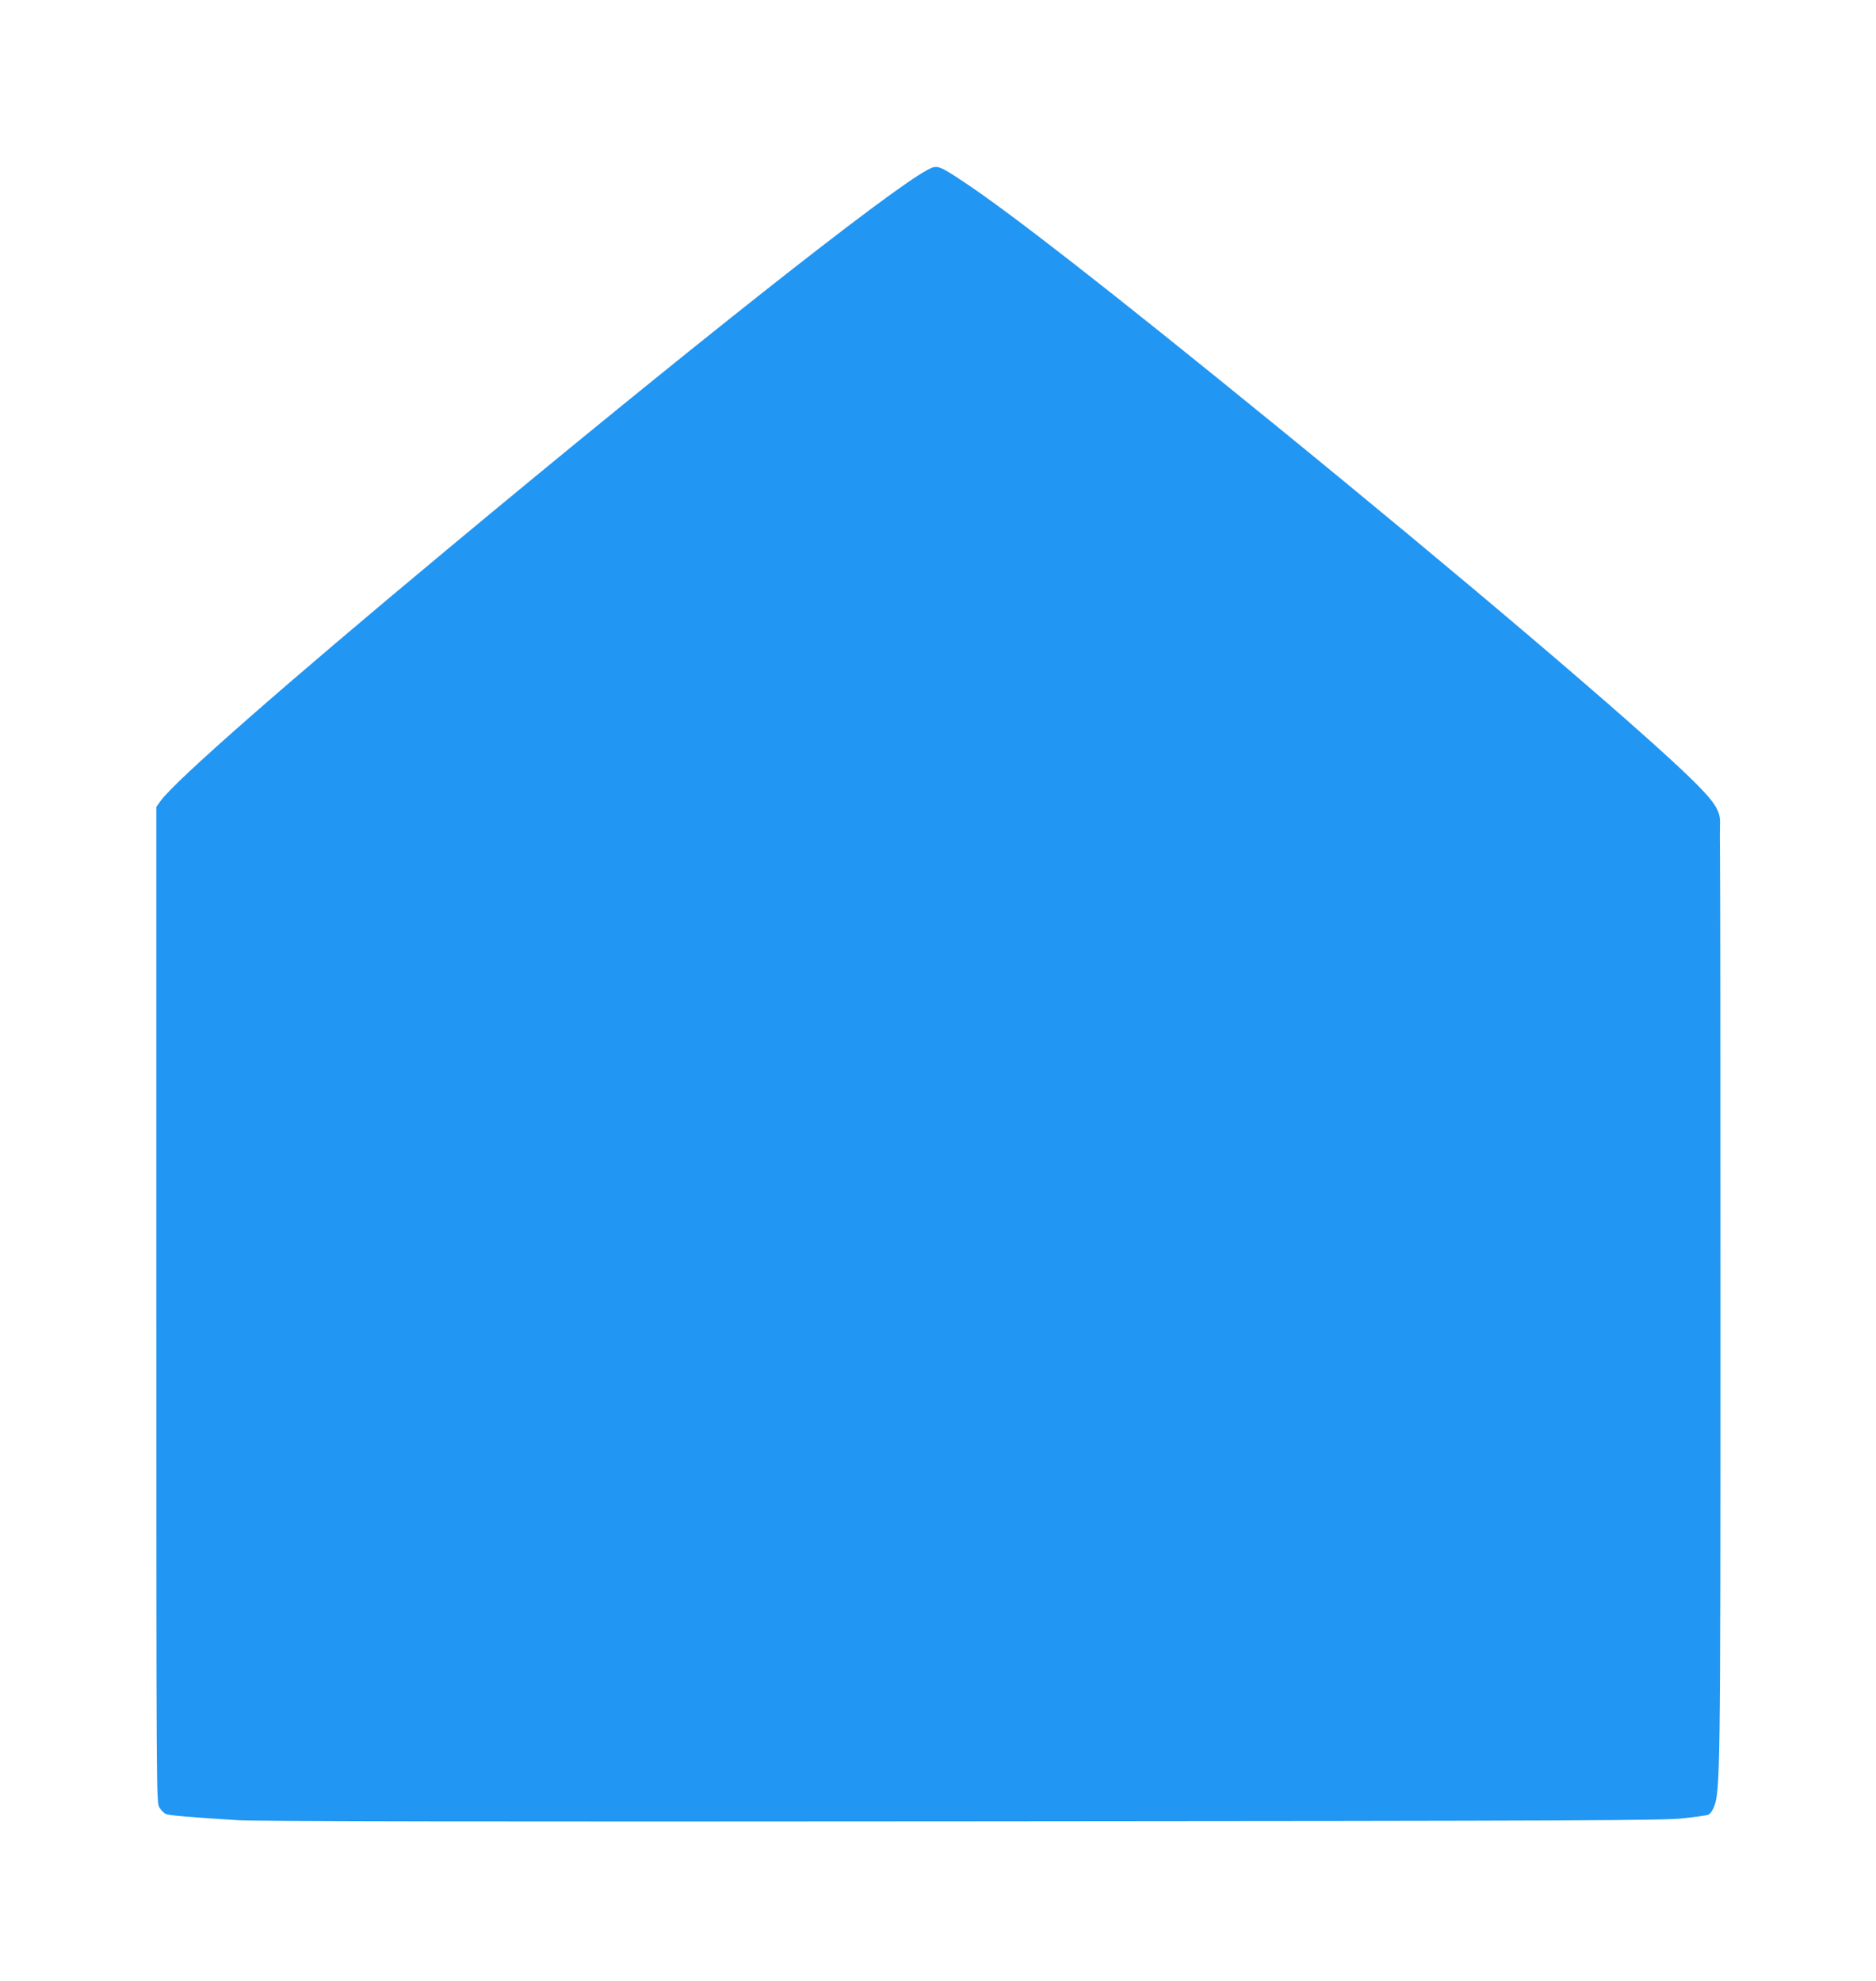
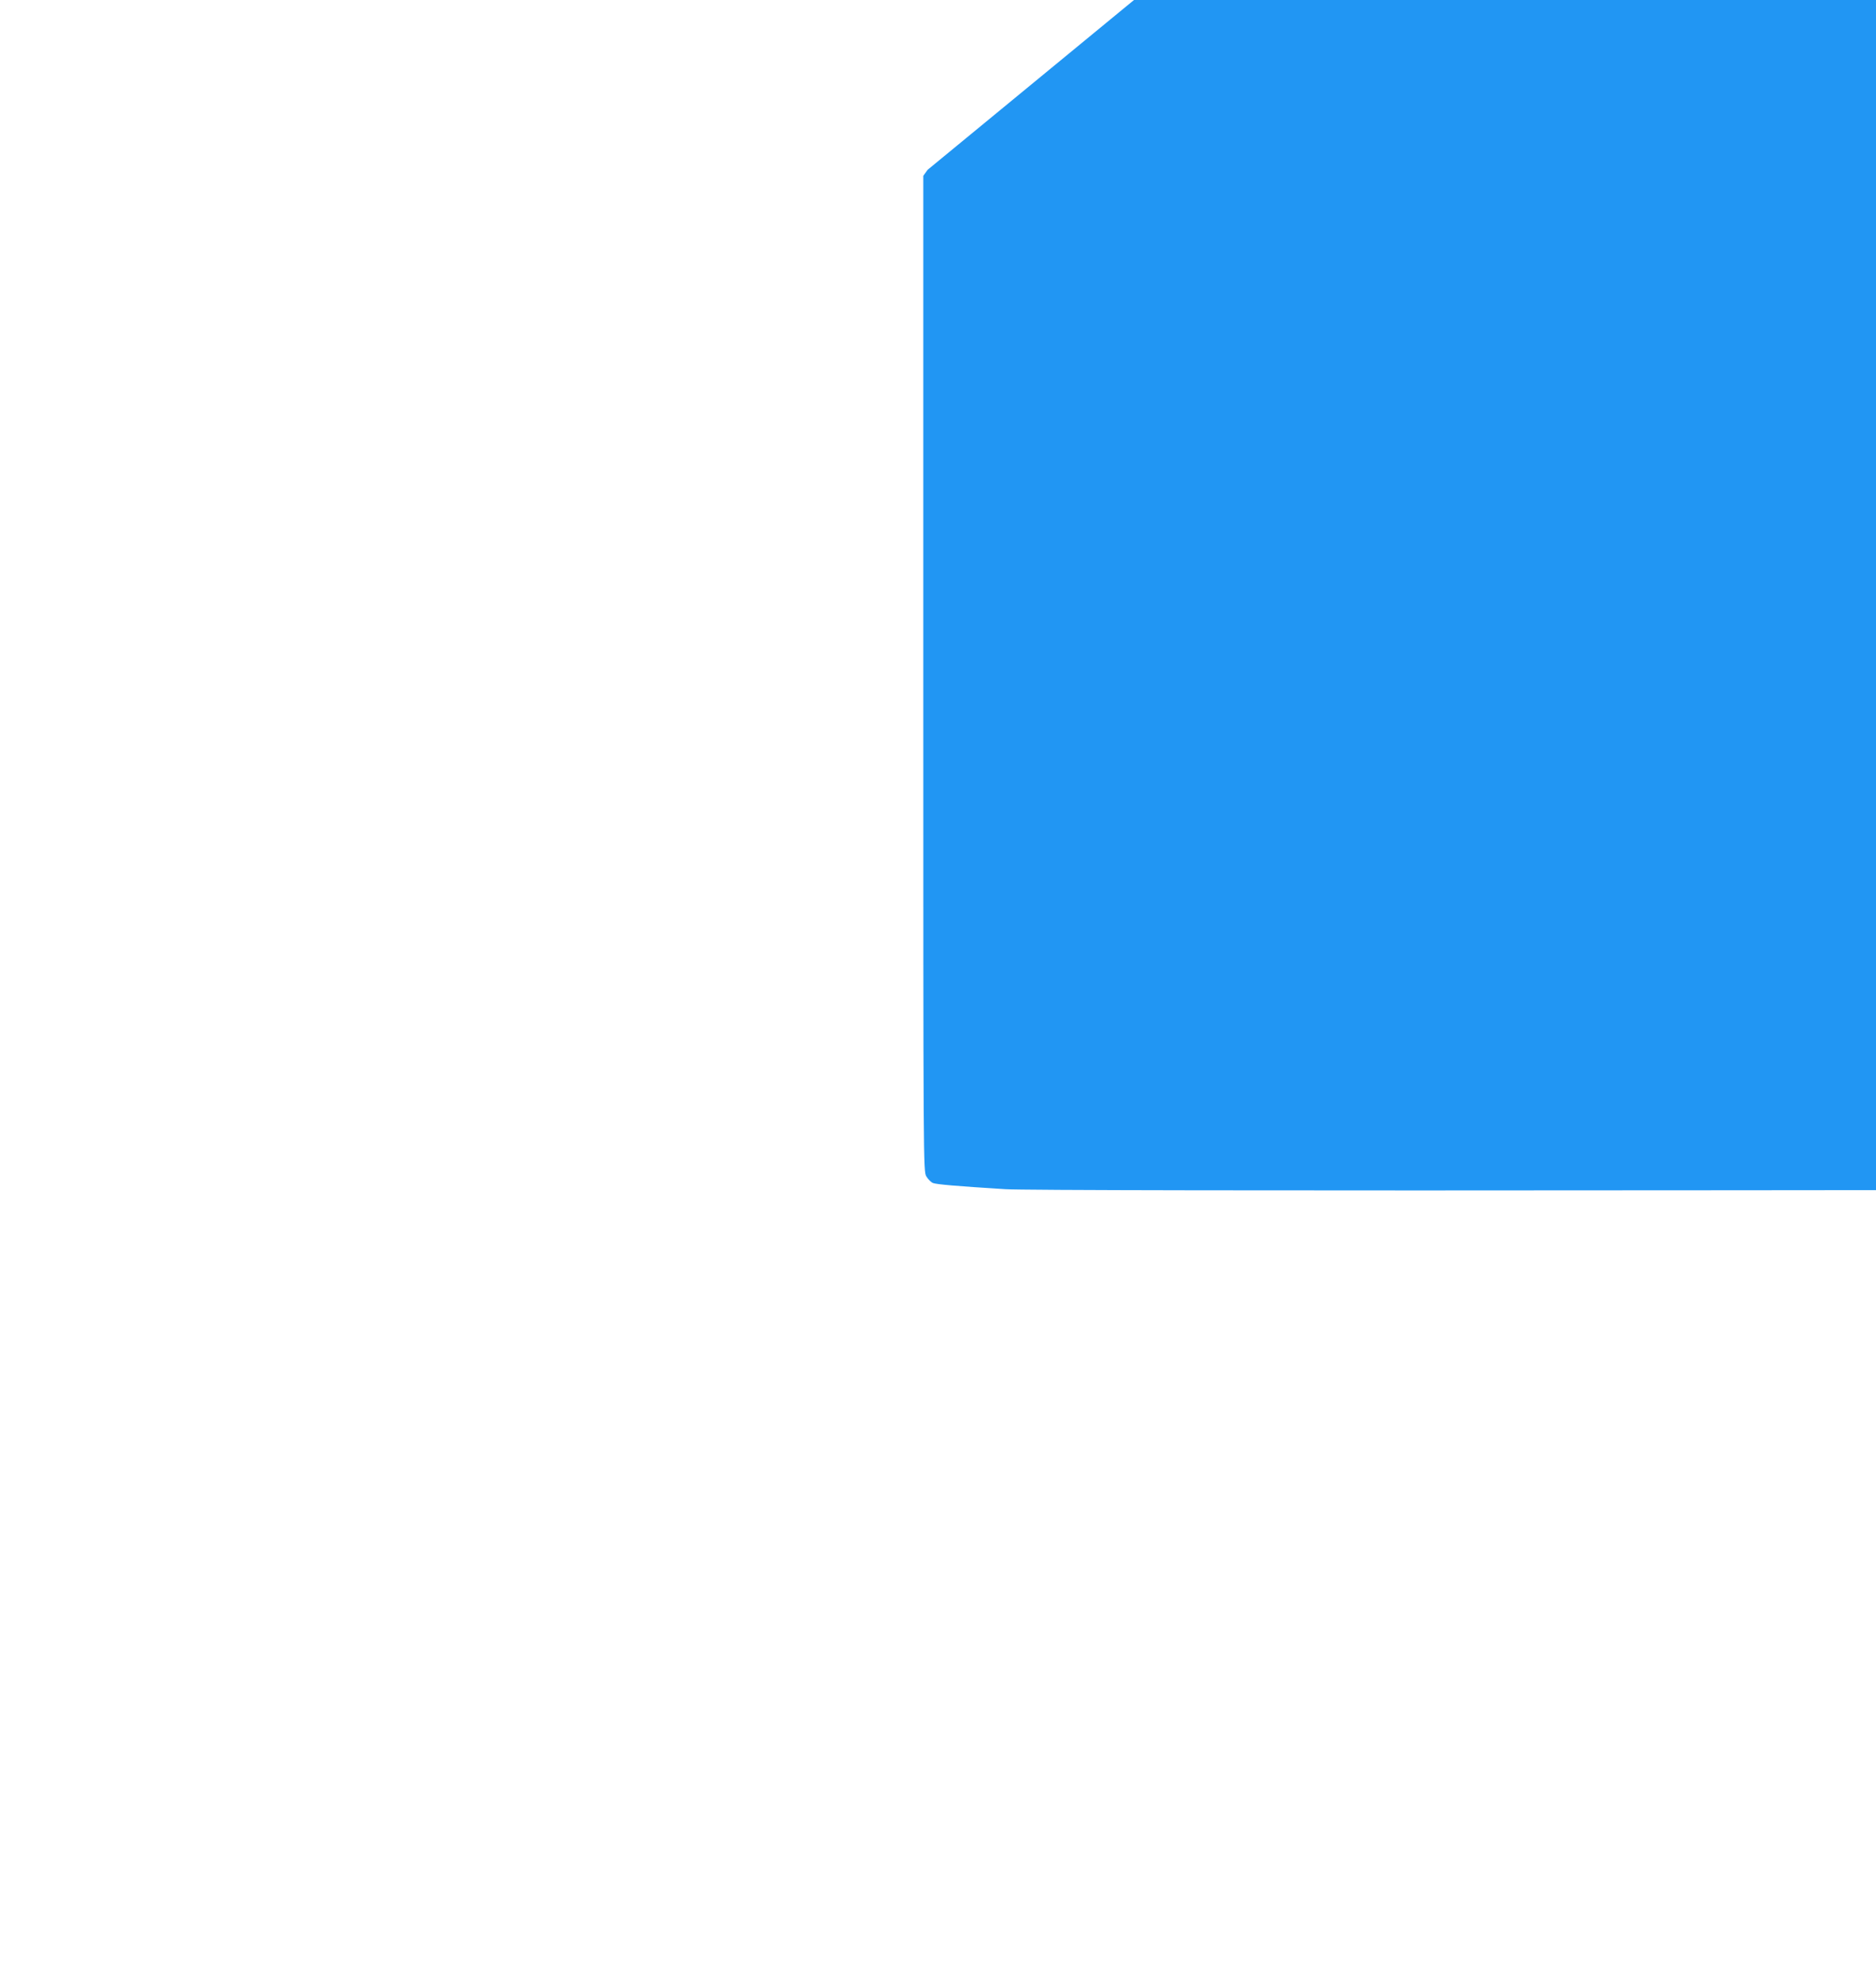
<svg xmlns="http://www.w3.org/2000/svg" version="1.0" width="1212pt" height="1280pt" viewBox="0 0 1212 1280" preserveAspectRatio="xMidYMid meet">
  <g transform="translate(0,1280) scale(0.1,-0.1)" fill="#2196f3" stroke="none">
-     <path d="M5993 11703 c-250 -132 -1563 -1170 -3098 -2448 -1053 -876 -1762 -1498 -1857 -1629 l-28 -39 0 -3216 c0 -3195 0 -3216 20 -3249 11 -18 30 -37 42 -42 23 -9 146 -20 468 -40 112 -7 1613 -10 4685 -7 4053 3 4534 5 4655 20 74 8 144 18 155 22 11 3 27 24 37 48 42 104 43 203 43 3167 0 1554 -1 2895 -3 2980 -1 85 -1 178 0 206 5 86 -32 142 -196 302 -363 351 -1470 1293 -2686 2283 -1042 849 -1707 1368 -2007 1566 -158 105 -169 109 -230 76z" />
+     <path d="M5993 11703 l-28 -39 0 -3216 c0 -3195 0 -3216 20 -3249 11 -18 30 -37 42 -42 23 -9 146 -20 468 -40 112 -7 1613 -10 4685 -7 4053 3 4534 5 4655 20 74 8 144 18 155 22 11 3 27 24 37 48 42 104 43 203 43 3167 0 1554 -1 2895 -3 2980 -1 85 -1 178 0 206 5 86 -32 142 -196 302 -363 351 -1470 1293 -2686 2283 -1042 849 -1707 1368 -2007 1566 -158 105 -169 109 -230 76z" />
  </g>
</svg>